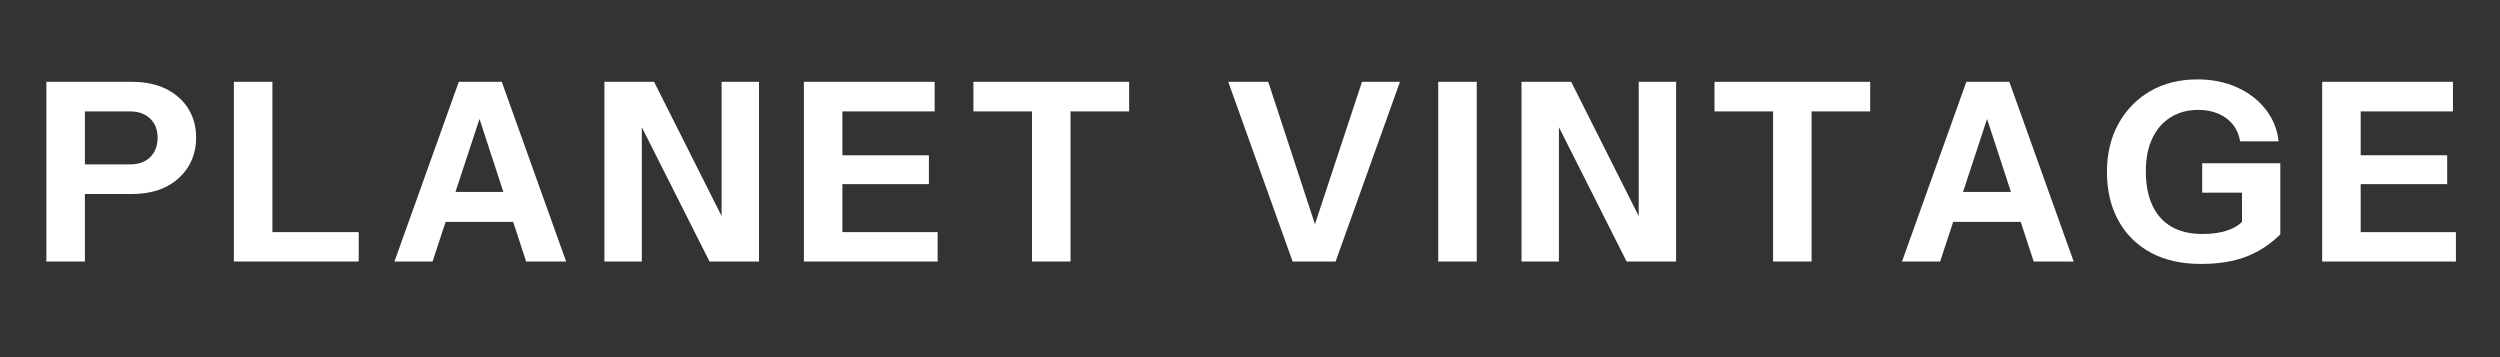
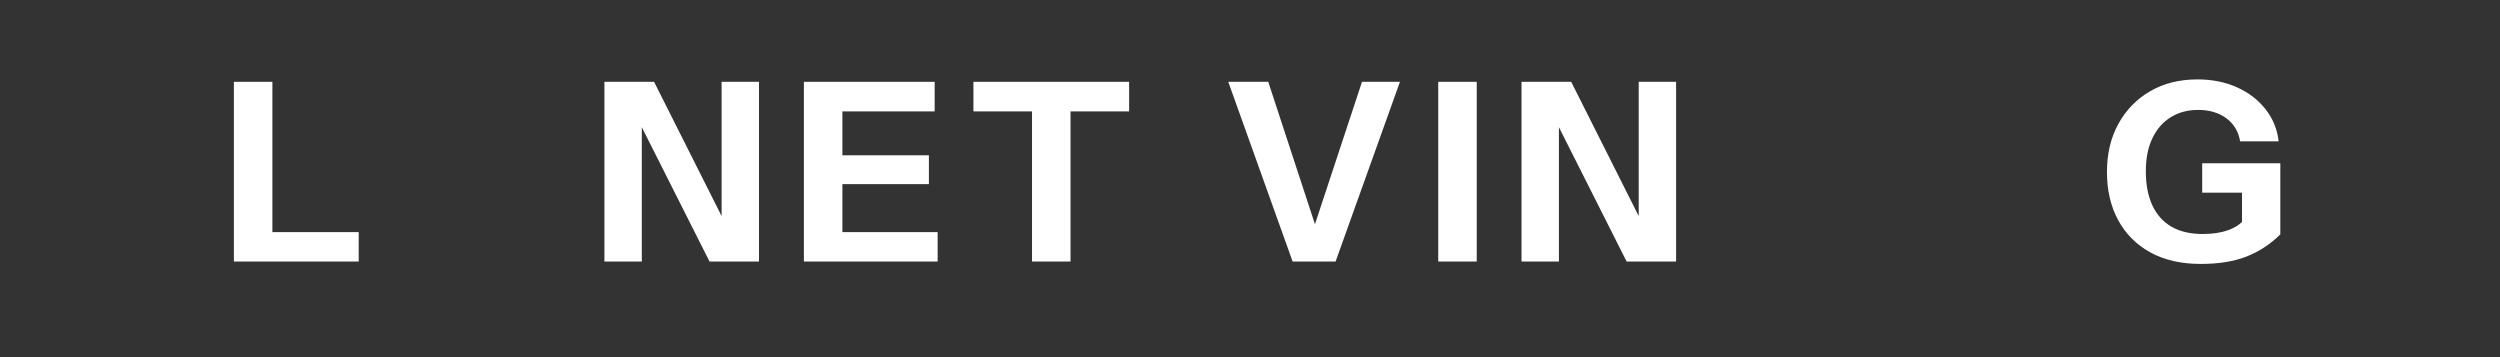
<svg xmlns="http://www.w3.org/2000/svg" version="1.0" preserveAspectRatio="xMidYMid meet" height="40" viewBox="0 0 210 30" zoomAndPan="magnify" width="280">
  <rect x="0" y="0" width="210" height="30" fill="#333333" stroke="none" />
  <defs>
    <g />
    <clipPath id="22ff78a45b">
-       <path clip-rule="nonzero" d="M 3.387 6 L 17 6 L 17 22 L 3.387 22 Z M 3.387 6" />
-     </clipPath>
+       </clipPath>
    <clipPath id="d6db659415">
      <path clip-rule="nonzero" d="M 195 6 L 206.613 6 L 206.613 22 L 195 22 Z M 195 6" />
    </clipPath>
  </defs>
  <g clip-path="url(#22ff78a45b)">
    <g fill-opacity="1" fill="#ffffff">
      <g transform="translate(2.849, 21.967)">
        <g>
          <path d="M 1.047 0 L 1.047 -15.094 L 8.219 -15.094 C 9.332 -15.094 10.289 -14.895 11.094 -14.5 C 11.895 -14.102 12.516 -13.555 12.953 -12.859 C 13.398 -12.16 13.625 -11.344 13.625 -10.406 C 13.625 -9.477 13.398 -8.656 12.953 -7.938 C 12.504 -7.227 11.879 -6.672 11.078 -6.266 C 10.273 -5.867 9.32 -5.672 8.219 -5.672 L 3.609 -5.672 L 3.609 -8.156 L 8.047 -8.156 C 8.785 -8.156 9.359 -8.359 9.766 -8.766 C 10.18 -9.18 10.391 -9.723 10.391 -10.391 C 10.391 -11.066 10.18 -11.602 9.766 -12 C 9.359 -12.406 8.785 -12.609 8.047 -12.609 L 4.281 -12.609 L 4.281 0 Z M 1.047 0" />
        </g>
      </g>
    </g>
  </g>
  <g fill-opacity="1" fill="#ffffff">
    <g transform="translate(18.6, 21.967)">
      <g>
        <path d="M 1.047 0 L 1.047 -15.094 L 4.281 -15.094 L 4.281 0 Z M 2.562 0 L 2.562 -2.469 L 11.531 -2.469 L 11.531 0 Z M 2.562 0" />
      </g>
    </g>
  </g>
  <g fill-opacity="1" fill="#ffffff">
    <g transform="translate(32.633, 21.967)">
      <g>
-         <path d="M 0.5 0 L 5.906 -15.094 L 8.672 -15.094 L 3.703 0 Z M 11.562 0 L 6.625 -15.094 L 9.516 -15.094 L 14.922 0 Z M 3.359 -5.844 L 11.812 -5.844 L 11.812 -3.328 L 3.359 -3.328 Z M 3.359 -5.844" />
-       </g>
+         </g>
    </g>
  </g>
  <g fill-opacity="1" fill="#ffffff">
    <g transform="translate(49.724, 21.967)">
      <g>
        <path d="M 1.047 0 L 1.047 -15.094 L 5.219 -15.094 L 11.922 -1.766 L 10.891 -1.516 L 10.891 -15.094 L 14.031 -15.094 L 14.031 0 L 9.875 0 L 3.156 -13.328 L 4.188 -13.578 L 4.188 0 Z M 1.047 0" />
      </g>
    </g>
  </g>
  <g fill-opacity="1" fill="#ffffff">
    <g transform="translate(66.48, 21.967)">
      <g>
        <path d="M 1.047 0 L 1.047 -15.094 L 4.281 -15.094 L 4.281 0 Z M 2.562 0 L 2.562 -2.469 L 12.281 -2.469 L 12.281 0 Z M 2.562 -6.5 L 2.562 -8.922 L 11.547 -8.922 L 11.547 -6.5 Z M 2.562 -12.609 L 2.562 -15.094 L 12.031 -15.094 L 12.031 -12.609 Z M 2.562 -12.609" />
      </g>
    </g>
  </g>
  <g fill-opacity="1" fill="#ffffff">
    <g transform="translate(81.268, 21.967)">
      <g>
        <path d="M 5.422 0 L 5.422 -12.609 L 0.5 -12.609 L 0.5 -15.094 L 13.578 -15.094 L 13.578 -12.609 L 8.656 -12.609 L 8.656 0 Z M 5.422 0" />
      </g>
    </g>
  </g>
  <g fill-opacity="1" fill="#ffffff">
    <g transform="translate(97.018, 21.967)">
      <g />
    </g>
  </g>
  <g fill-opacity="1" fill="#ffffff">
    <g transform="translate(102.674, 21.967)">
      <g>
        <path d="M 5.906 0 L 0.5 -15.094 L 3.859 -15.094 L 7.984 -2.516 L 7.578 -2.516 L 11.734 -15.094 L 14.922 -15.094 L 9.516 0 Z M 5.906 0" />
      </g>
    </g>
  </g>
  <g fill-opacity="1" fill="#ffffff">
    <g transform="translate(119.765, 21.967)">
      <g>
        <path d="M 1.047 0 L 1.047 -15.094 L 4.281 -15.094 L 4.281 0 Z M 1.047 0" />
      </g>
    </g>
  </g>
  <g fill-opacity="1" fill="#ffffff">
    <g transform="translate(126.761, 21.967)">
      <g>
        <path d="M 1.047 0 L 1.047 -15.094 L 5.219 -15.094 L 11.922 -1.766 L 10.891 -1.516 L 10.891 -15.094 L 14.031 -15.094 L 14.031 0 L 9.875 0 L 3.156 -13.328 L 4.188 -13.578 L 4.188 0 Z M 1.047 0" />
      </g>
    </g>
  </g>
  <g fill-opacity="1" fill="#ffffff">
    <g transform="translate(143.517, 21.967)">
      <g>
-         <path d="M 5.422 0 L 5.422 -12.609 L 0.5 -12.609 L 0.5 -15.094 L 13.578 -15.094 L 13.578 -12.609 L 8.656 -12.609 L 8.656 0 Z M 5.422 0" />
-       </g>
+         </g>
    </g>
  </g>
  <g fill-opacity="1" fill="#ffffff">
    <g transform="translate(159.268, 21.967)">
      <g>
-         <path d="M 0.5 0 L 5.906 -15.094 L 8.672 -15.094 L 3.703 0 Z M 11.562 0 L 6.625 -15.094 L 9.516 -15.094 L 14.922 0 Z M 3.359 -5.844 L 11.812 -5.844 L 11.812 -3.328 L 3.359 -3.328 Z M 3.359 -5.844" />
-       </g>
+         </g>
    </g>
  </g>
  <g fill-opacity="1" fill="#ffffff">
    <g transform="translate(176.359, 21.967)">
      <g>
        <path d="M 8.5 0.203 C 6.875 0.203 5.473 -0.113 4.297 -0.75 C 3.117 -1.395 2.211 -2.297 1.578 -3.453 C 0.941 -4.617 0.625 -5.973 0.625 -7.516 C 0.625 -9.055 0.945 -10.41 1.594 -11.578 C 2.238 -12.742 3.129 -13.656 4.266 -14.312 C 5.398 -14.969 6.723 -15.297 8.234 -15.297 C 9.473 -15.297 10.582 -15.07 11.562 -14.625 C 12.551 -14.176 13.348 -13.562 13.953 -12.781 C 14.566 -12.008 14.93 -11.113 15.047 -10.094 L 11.812 -10.094 C 11.676 -10.914 11.289 -11.562 10.656 -12.031 C 10.02 -12.5 9.227 -12.734 8.281 -12.734 C 7.395 -12.734 6.625 -12.523 5.969 -12.109 C 5.312 -11.703 4.801 -11.113 4.438 -10.344 C 4.07 -9.582 3.891 -8.66 3.891 -7.578 C 3.891 -6.461 4.07 -5.508 4.438 -4.719 C 4.801 -3.938 5.336 -3.336 6.047 -2.922 C 6.754 -2.516 7.625 -2.312 8.656 -2.312 C 9.488 -2.312 10.195 -2.414 10.781 -2.625 C 11.375 -2.832 11.82 -3.125 12.125 -3.5 L 15.188 -2.281 C 14.375 -1.469 13.43 -0.848 12.359 -0.422 C 11.297 -0.004 10.008 0.203 8.5 0.203 Z M 11.969 -2.281 L 11.969 -6.438 L 12.609 -5.781 L 8.625 -5.781 L 8.625 -8.25 L 15.188 -8.25 L 15.188 -2.281 Z M 11.969 -2.281" />
      </g>
    </g>
  </g>
  <g clip-path="url(#d6db659415)">
    <g fill-opacity="1" fill="#ffffff">
      <g transform="translate(194.016, 21.967)">
        <g>
-           <path d="M 1.047 0 L 1.047 -15.094 L 4.281 -15.094 L 4.281 0 Z M 2.562 0 L 2.562 -2.469 L 12.281 -2.469 L 12.281 0 Z M 2.562 -6.5 L 2.562 -8.922 L 11.547 -8.922 L 11.547 -6.5 Z M 2.562 -12.609 L 2.562 -15.094 L 12.031 -15.094 L 12.031 -12.609 Z M 2.562 -12.609" />
-         </g>
+           </g>
      </g>
    </g>
  </g>
</svg>